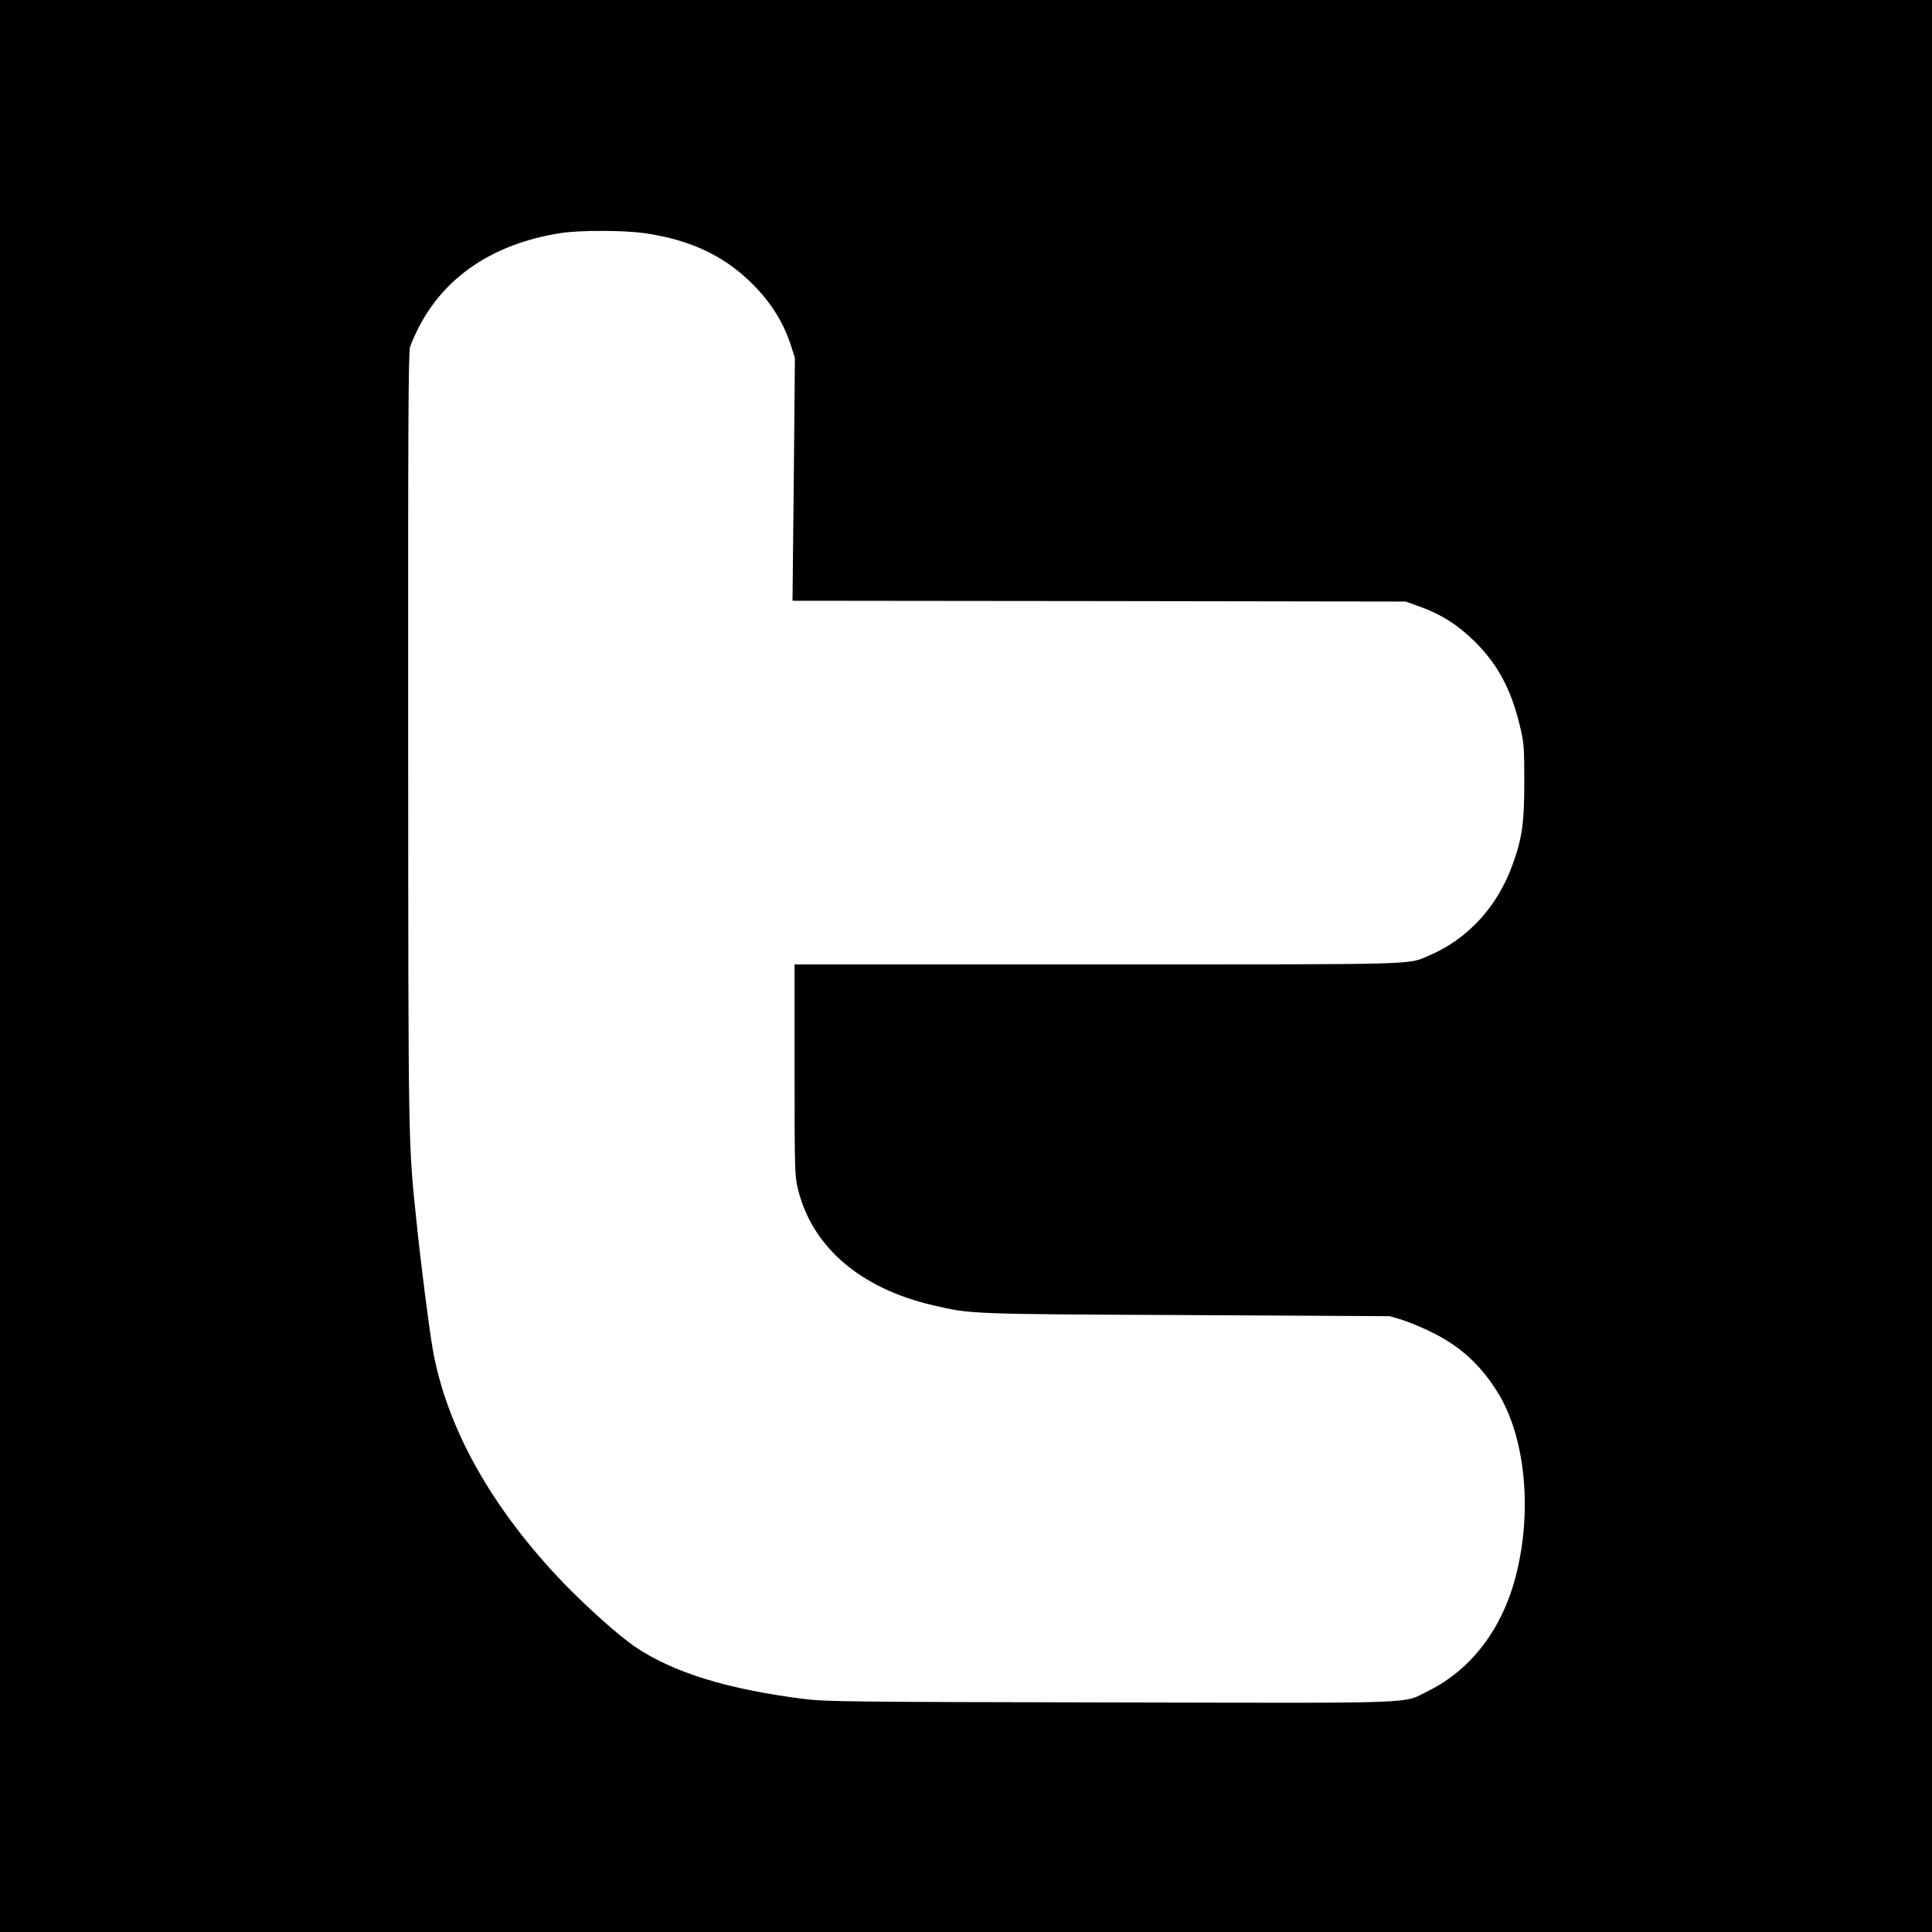
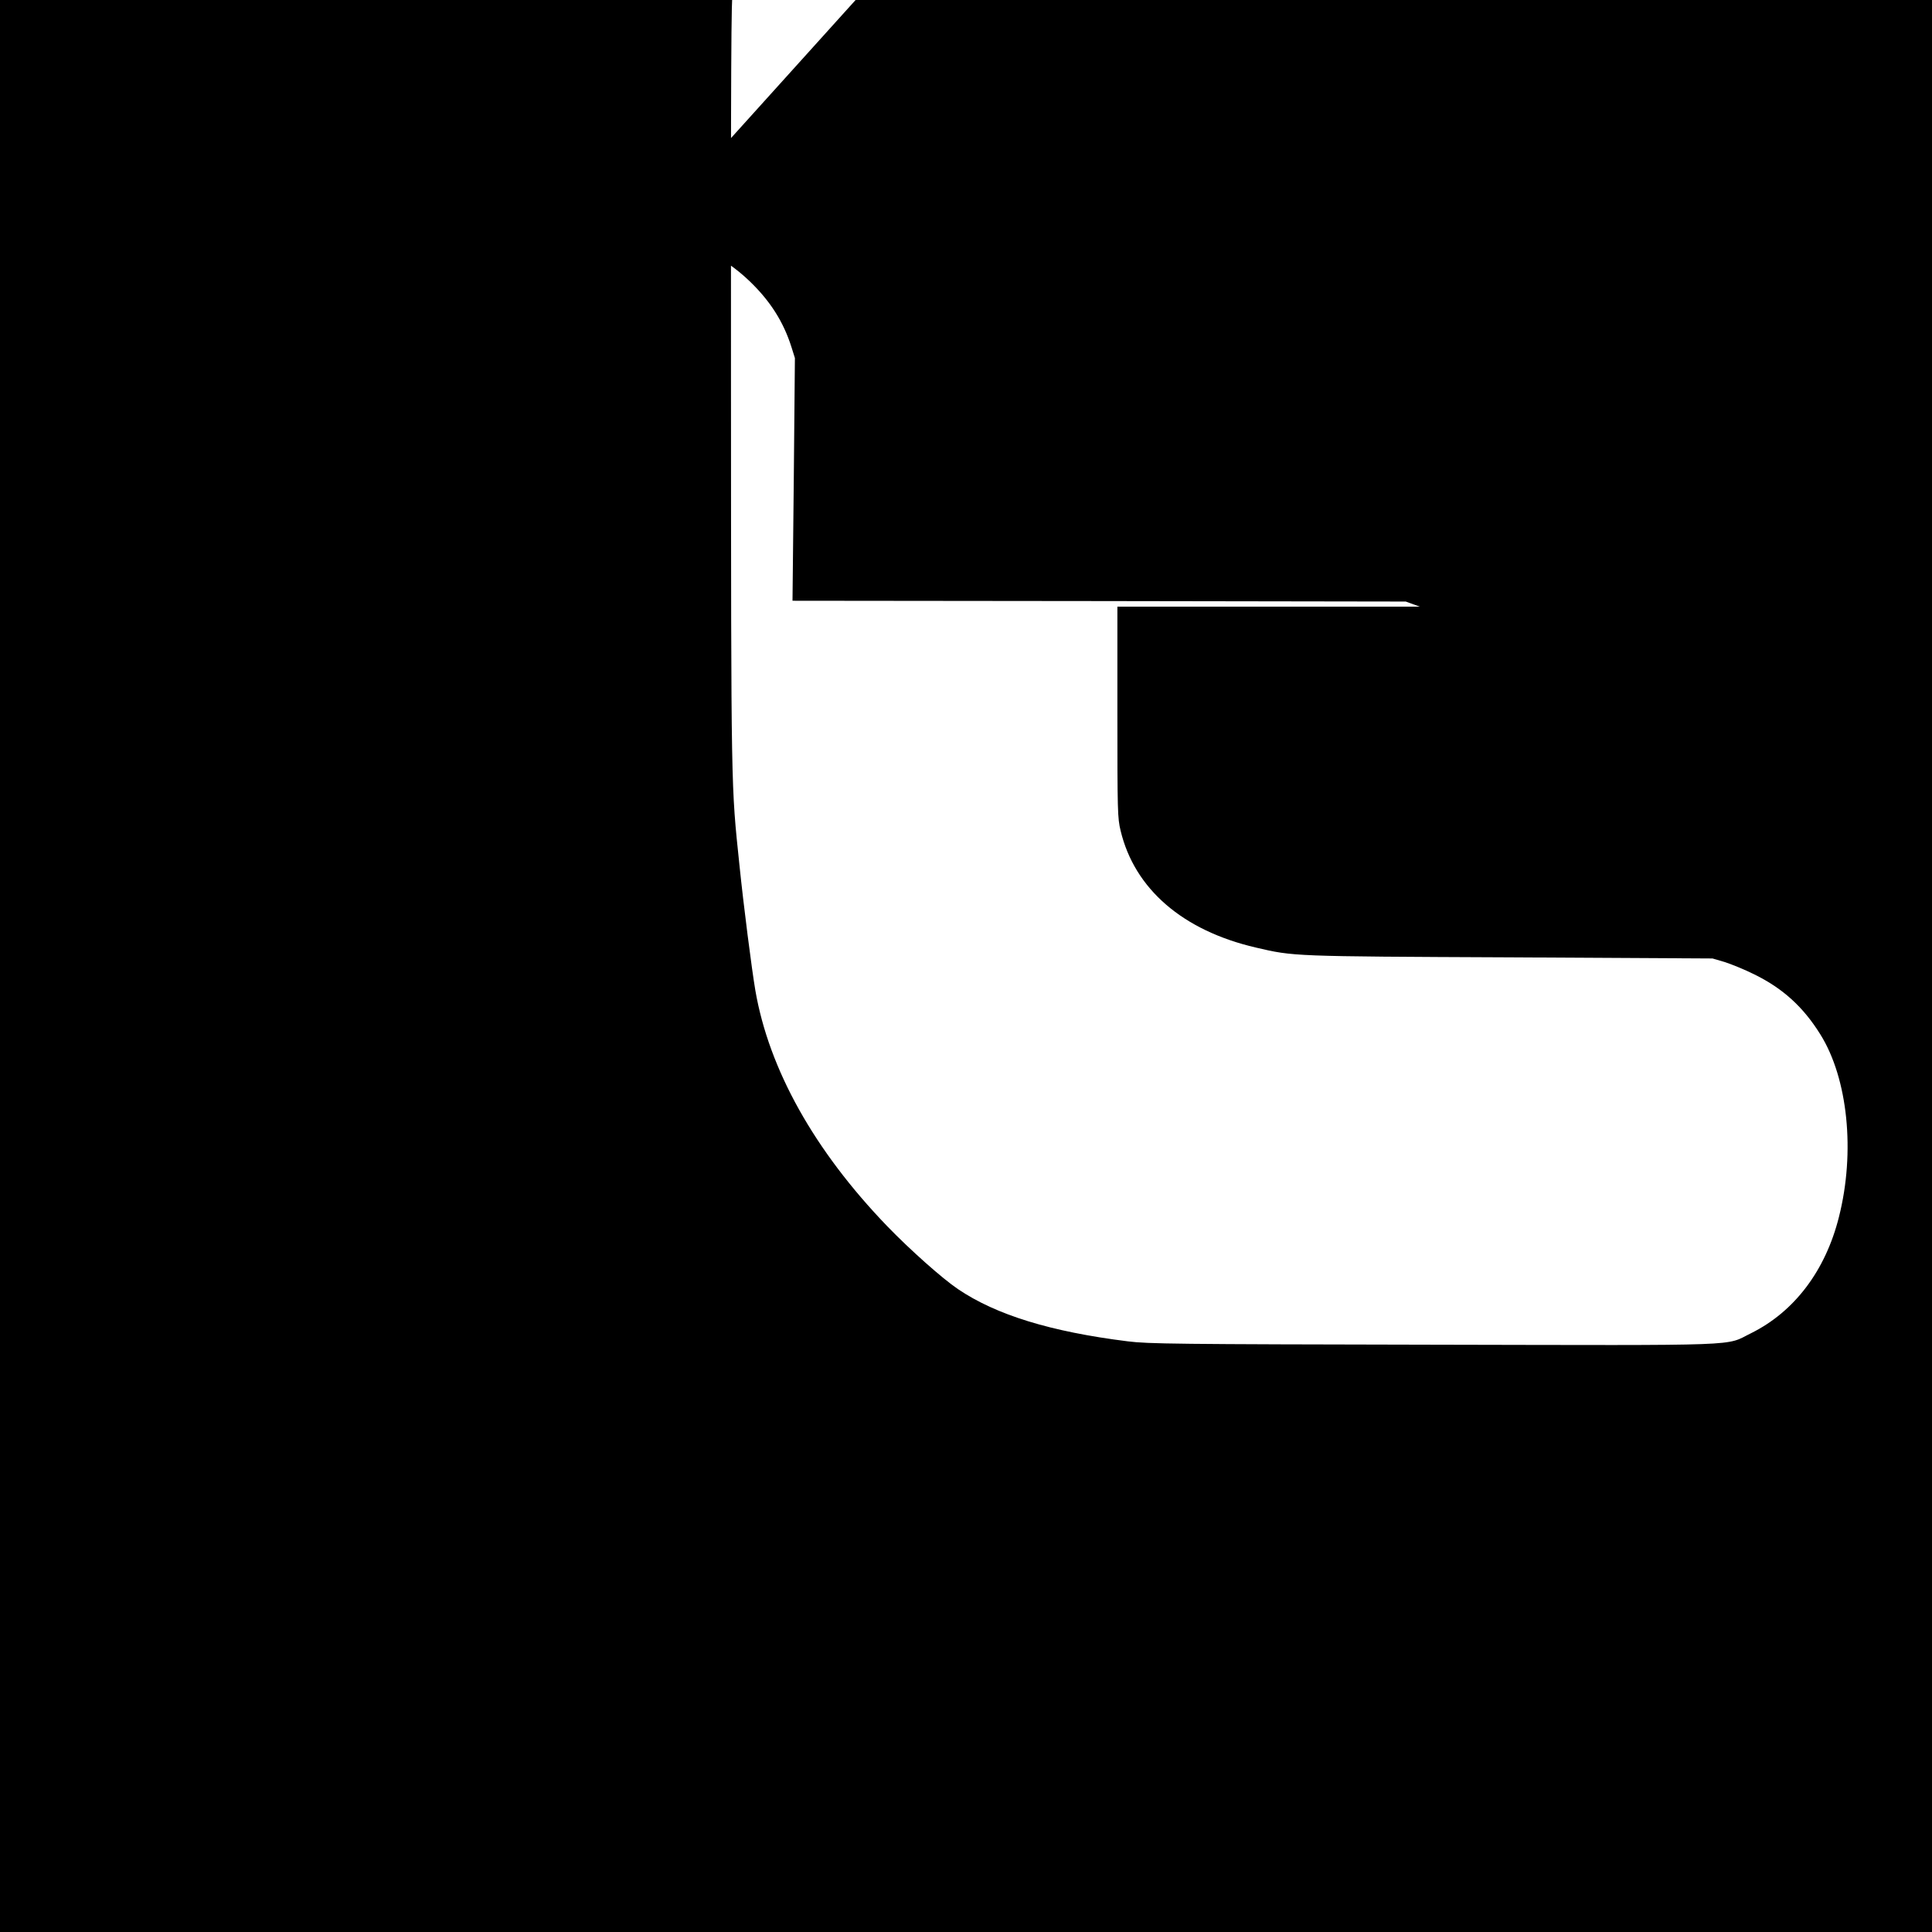
<svg xmlns="http://www.w3.org/2000/svg" version="1.0" width="1206pt" height="1206pt" viewBox="0 0 1206 1206" preserveAspectRatio="xMidYMid meet">
  <g transform="translate(0,1206) scale(0.1,-0.1)" fill="#000000" stroke="none">
-     <path d="M0 6030 l0 -6030 6030 0 6030 0 0 6030 0 6030 -6030 0 -6030 0 0 -6030z m4027 4574 c274 -40 481 -135 652 -299 129 -124 211 -253 261 -410 l22 -70 -7 -757 -8 -758 1914 -2 1914 -3 88 -32 c132 -47 238 -114 343 -218 144 -143 227 -298 282 -528 25 -105 27 -127 27 -347 0 -255 -13 -350 -72 -514 -94 -265 -282 -469 -523 -571 -137 -58 -21 -55 -2072 -55 l-1888 0 0 -657 c0 -623 1 -662 20 -741 87 -364 388 -624 845 -730 236 -55 223 -55 1585 -61 l1265 -7 75 -22 c41 -13 125 -47 185 -77 178 -87 306 -203 413 -375 172 -275 219 -734 116 -1140 -84 -335 -278 -591 -548 -725 -168 -82 1 -76 -1983 -72 -1617 3 -1780 5 -1908 21 -481 60 -822 165 -1060 326 -99 67 -299 245 -442 393 -455 472 -738 979 -823 1472 -23 136 -73 526 -99 780 -53 508 -52 431 -53 3020 -1 1961 1 2417 12 2450 7 22 29 72 48 110 163 327 471 534 891 600 121 19 400 18 528 -1z" />
+     <path d="M0 6030 l0 -6030 6030 0 6030 0 0 6030 0 6030 -6030 0 -6030 0 0 -6030z m4027 4574 c274 -40 481 -135 652 -299 129 -124 211 -253 261 -410 l22 -70 -7 -757 -8 -758 1914 -2 1914 -3 88 -32 l-1888 0 0 -657 c0 -623 1 -662 20 -741 87 -364 388 -624 845 -730 236 -55 223 -55 1585 -61 l1265 -7 75 -22 c41 -13 125 -47 185 -77 178 -87 306 -203 413 -375 172 -275 219 -734 116 -1140 -84 -335 -278 -591 -548 -725 -168 -82 1 -76 -1983 -72 -1617 3 -1780 5 -1908 21 -481 60 -822 165 -1060 326 -99 67 -299 245 -442 393 -455 472 -738 979 -823 1472 -23 136 -73 526 -99 780 -53 508 -52 431 -53 3020 -1 1961 1 2417 12 2450 7 22 29 72 48 110 163 327 471 534 891 600 121 19 400 18 528 -1z" />
  </g>
</svg>